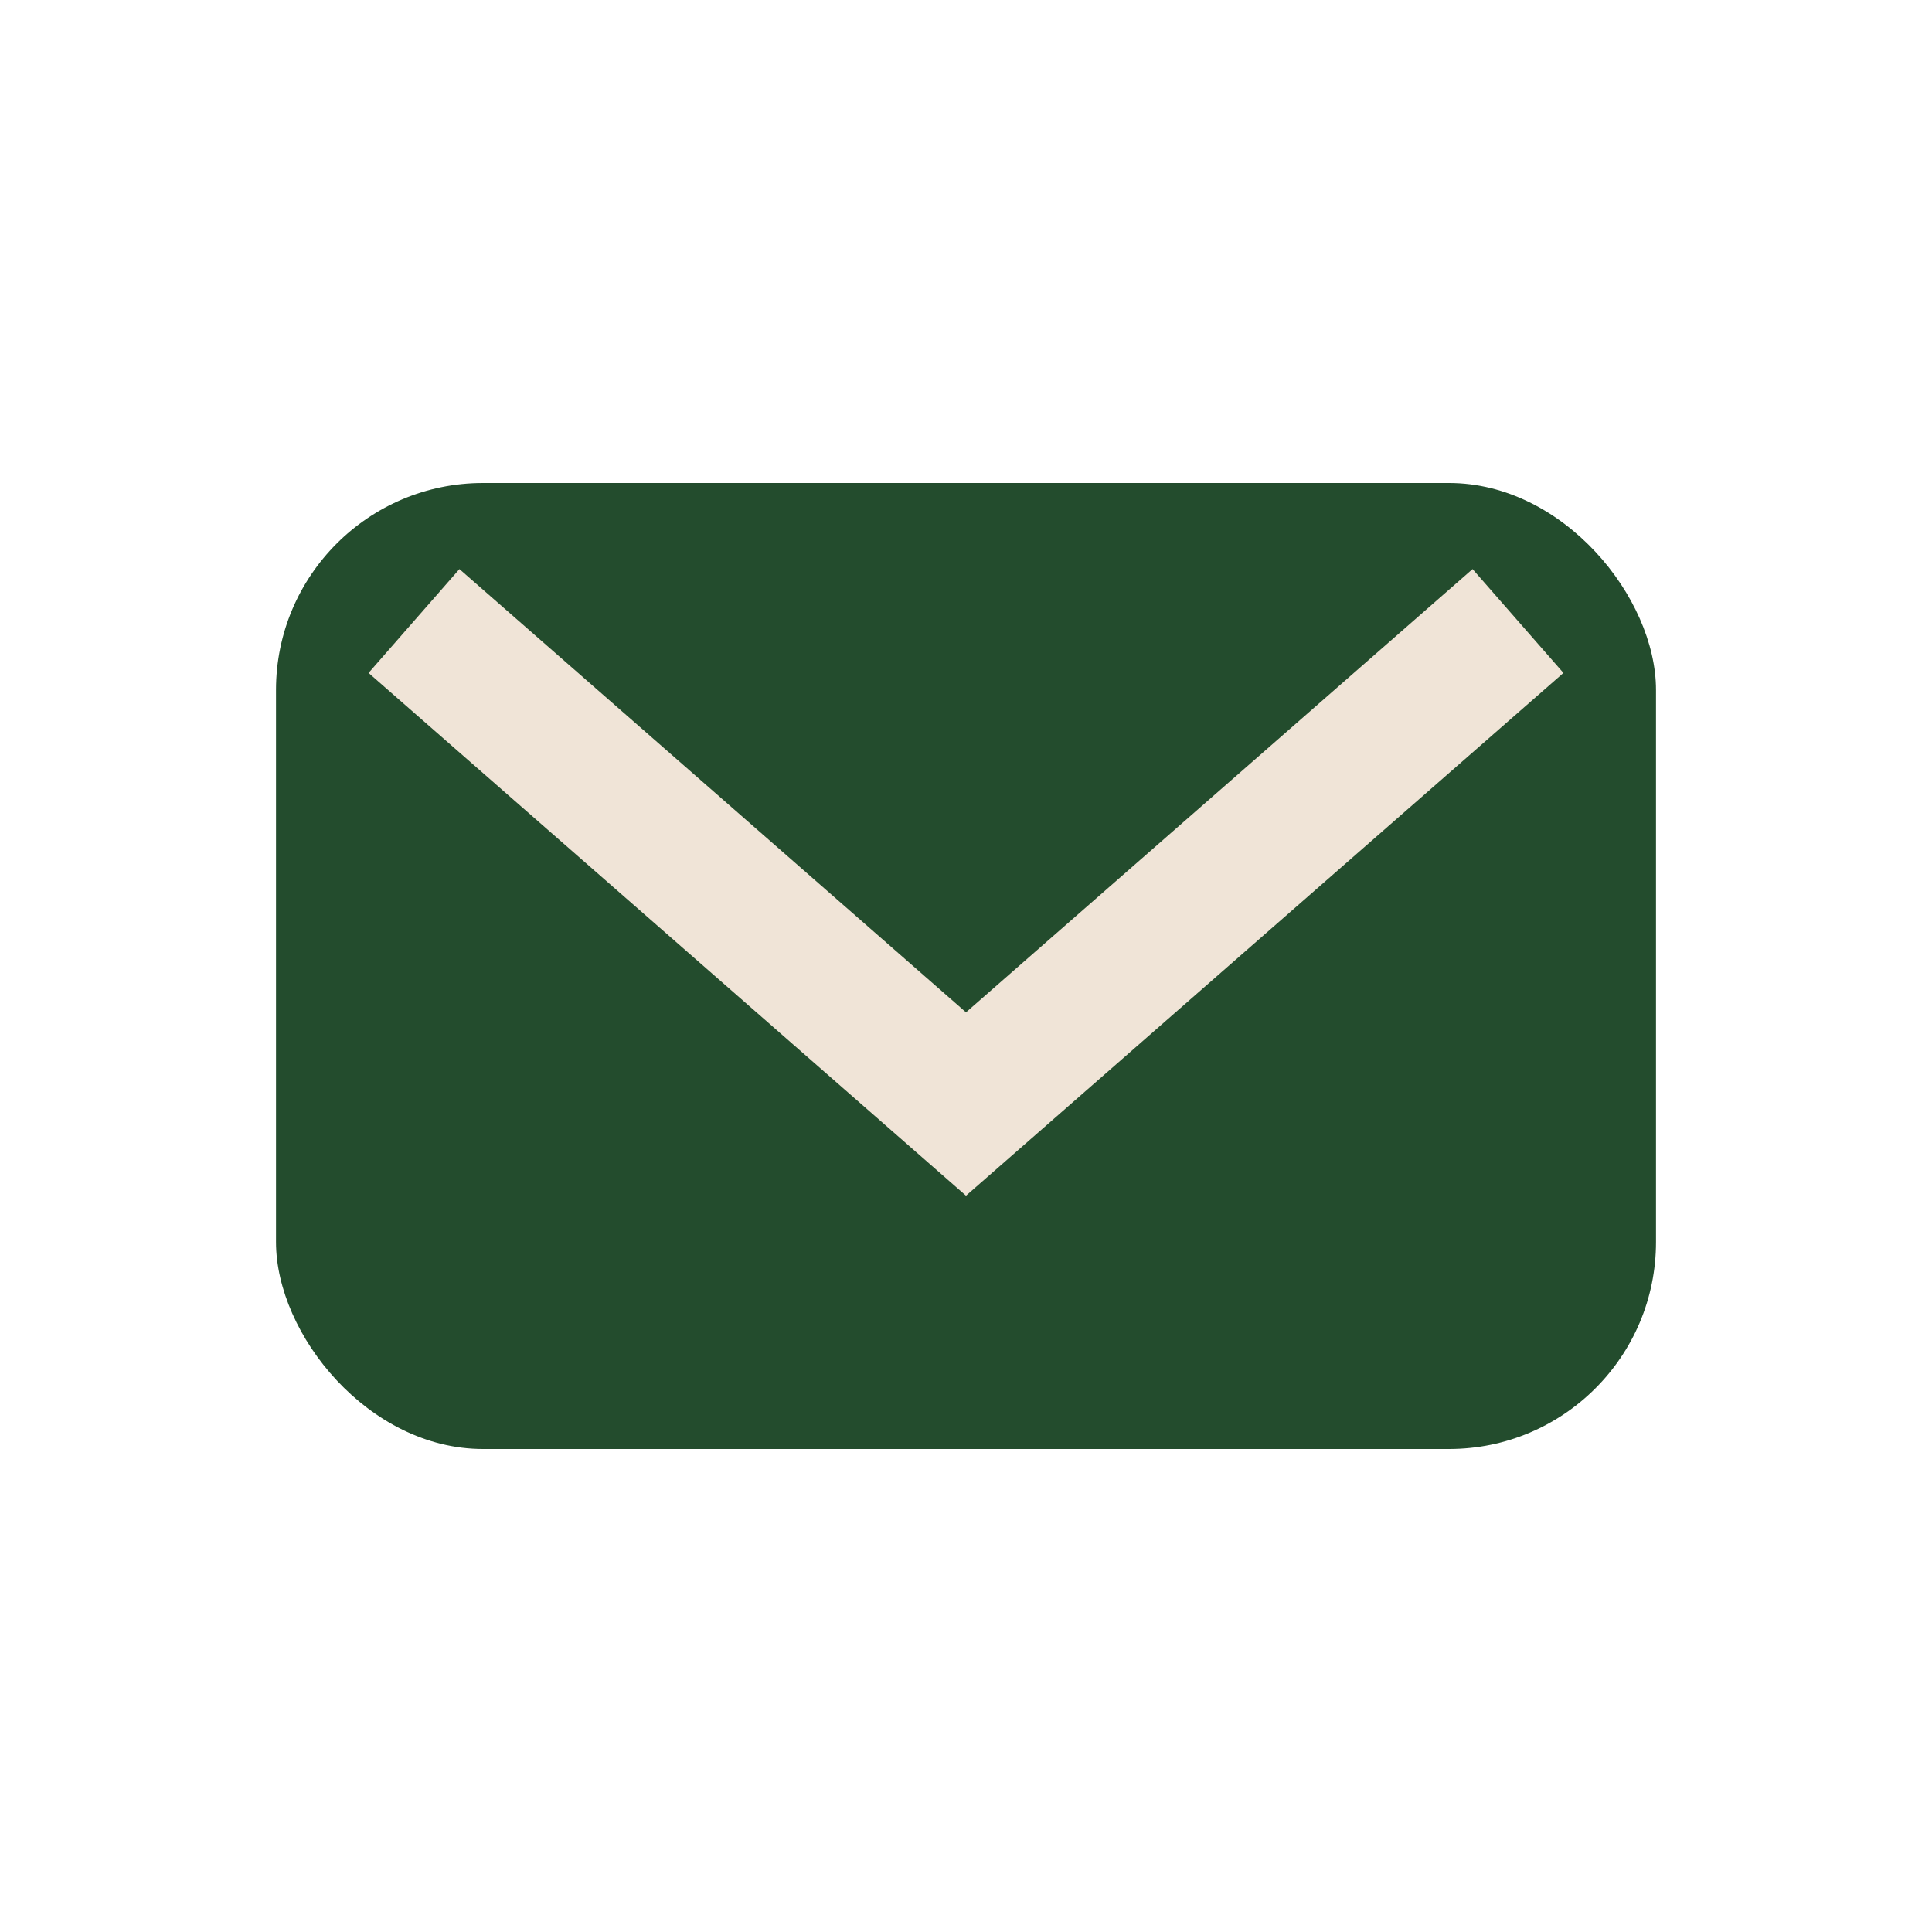
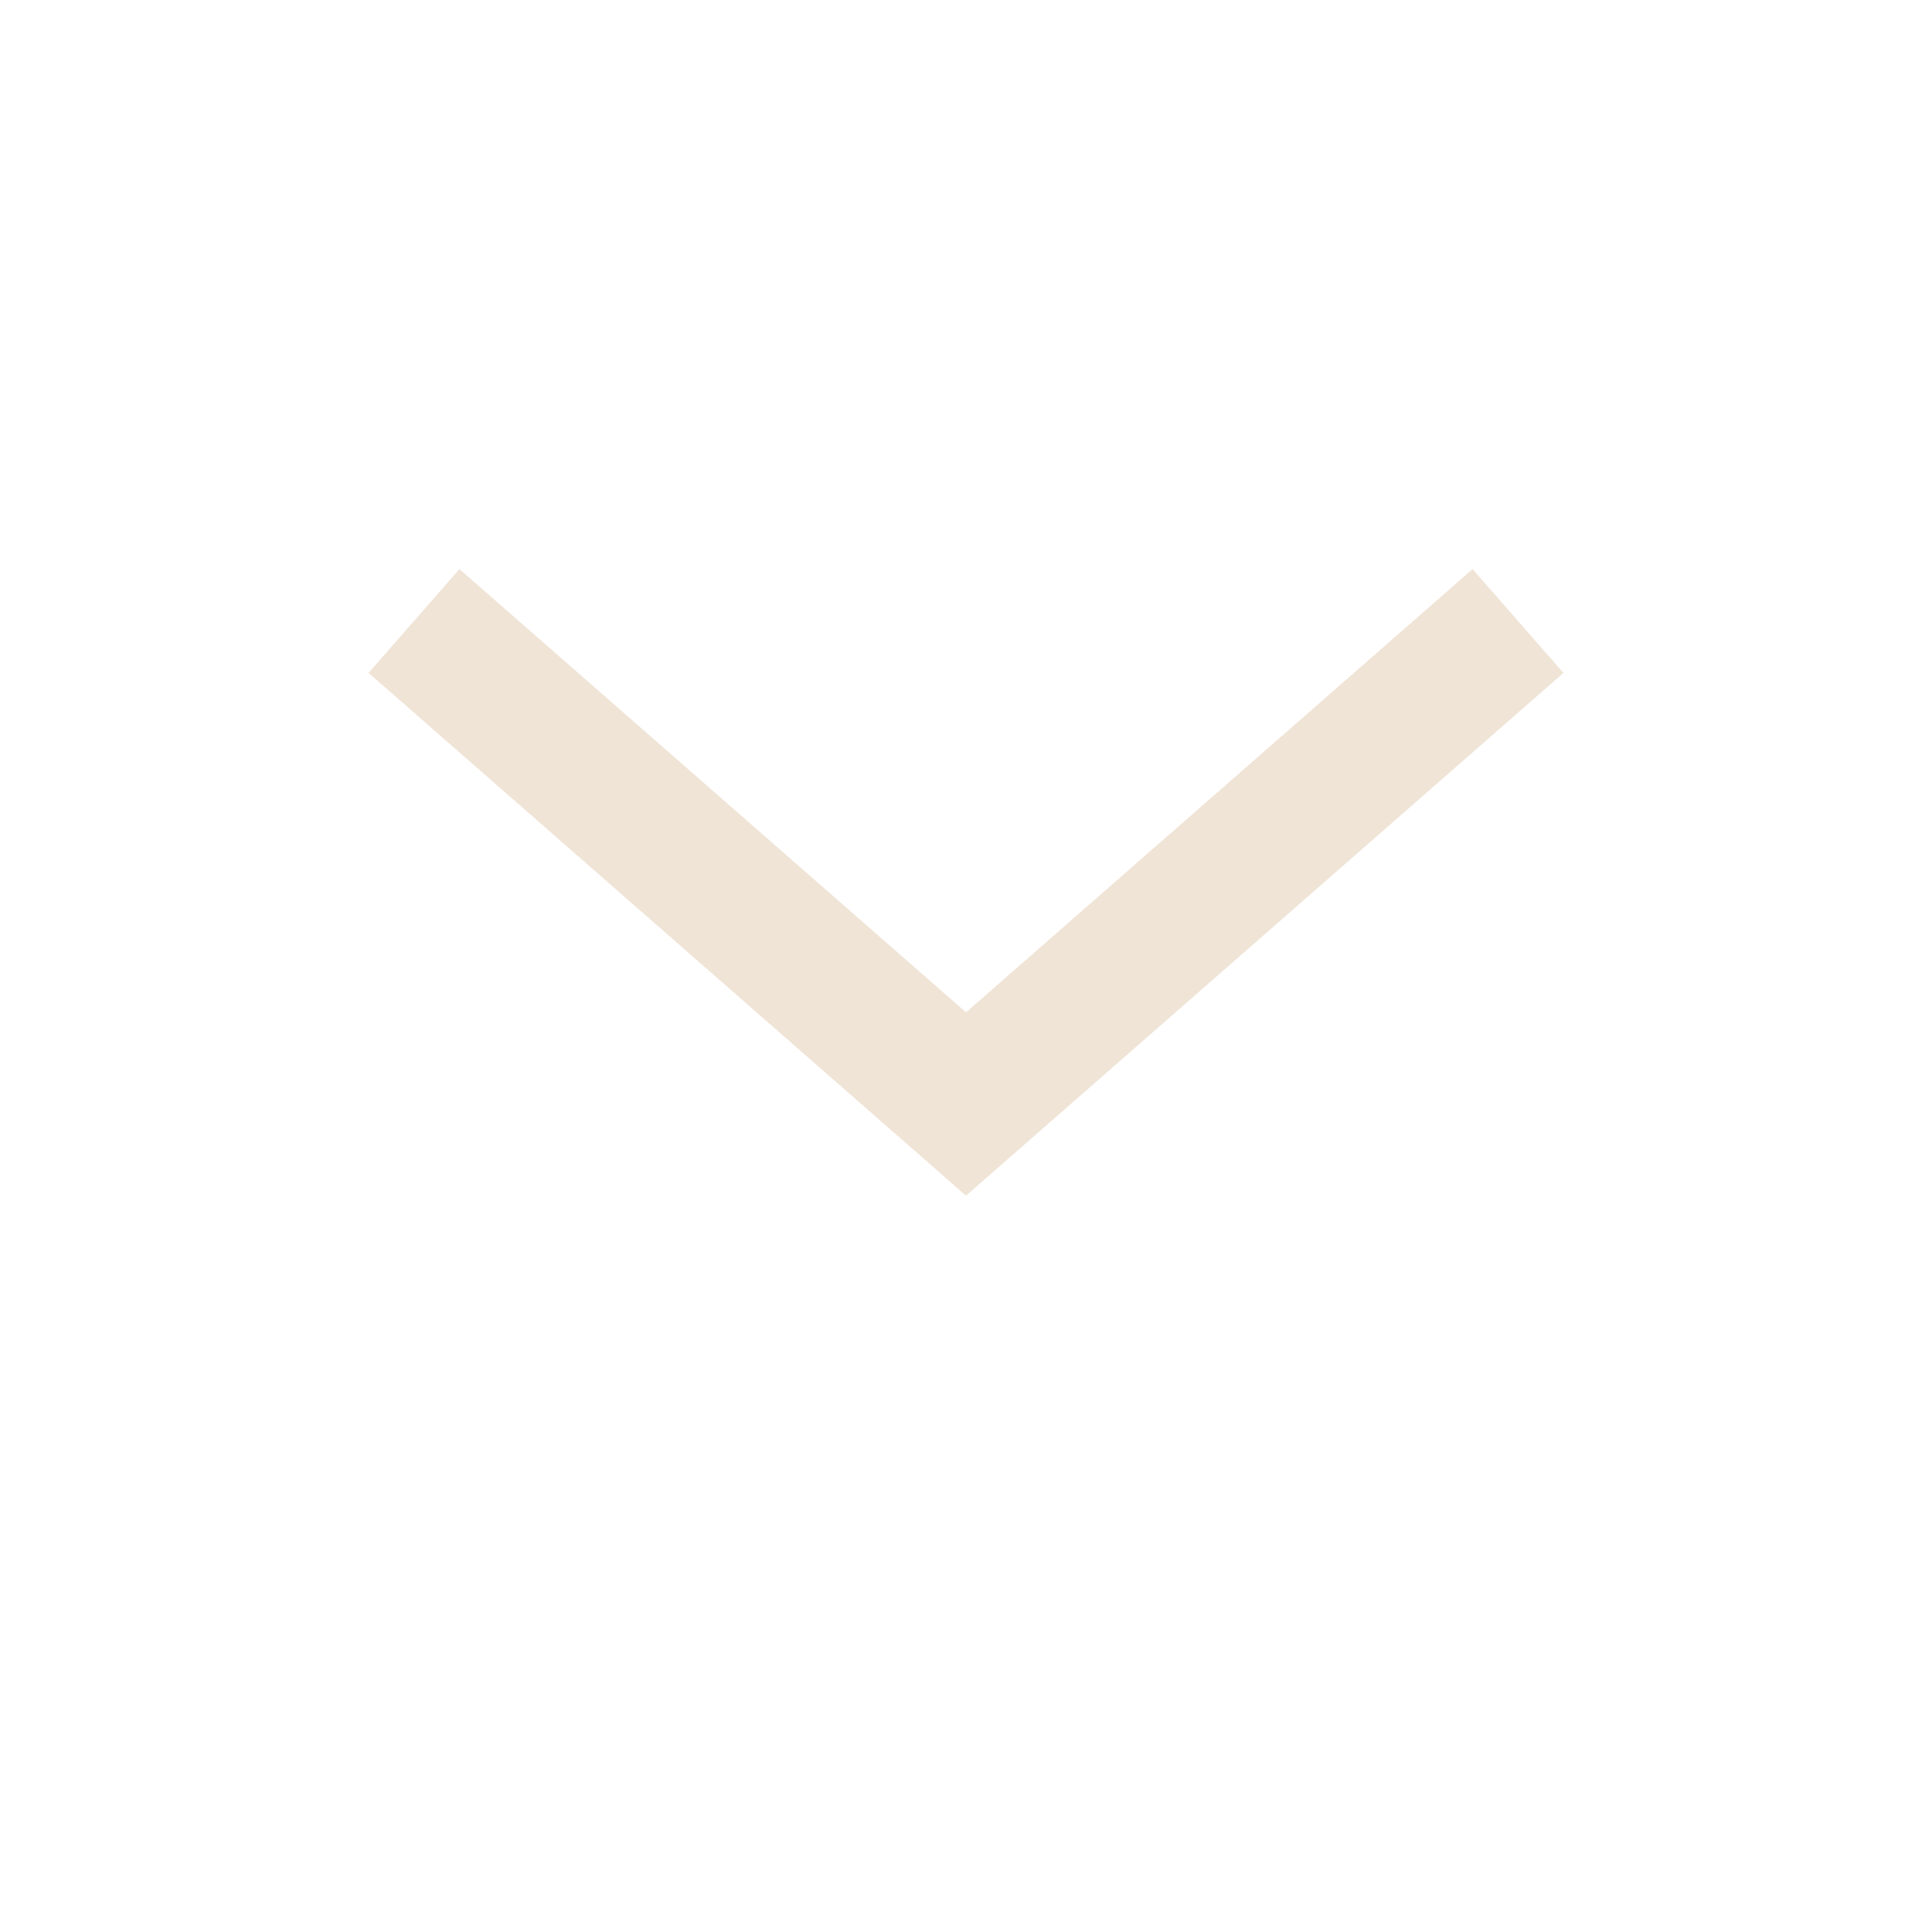
<svg xmlns="http://www.w3.org/2000/svg" width="28" height="28" viewBox="0 0 28 28">
-   <rect x="4" y="7" width="20" height="14" rx="3" fill="#234C2D" />
  <path d="M6 9l8 7 8-7" stroke="#F0E4D7" stroke-width="2" fill="none" />
</svg>